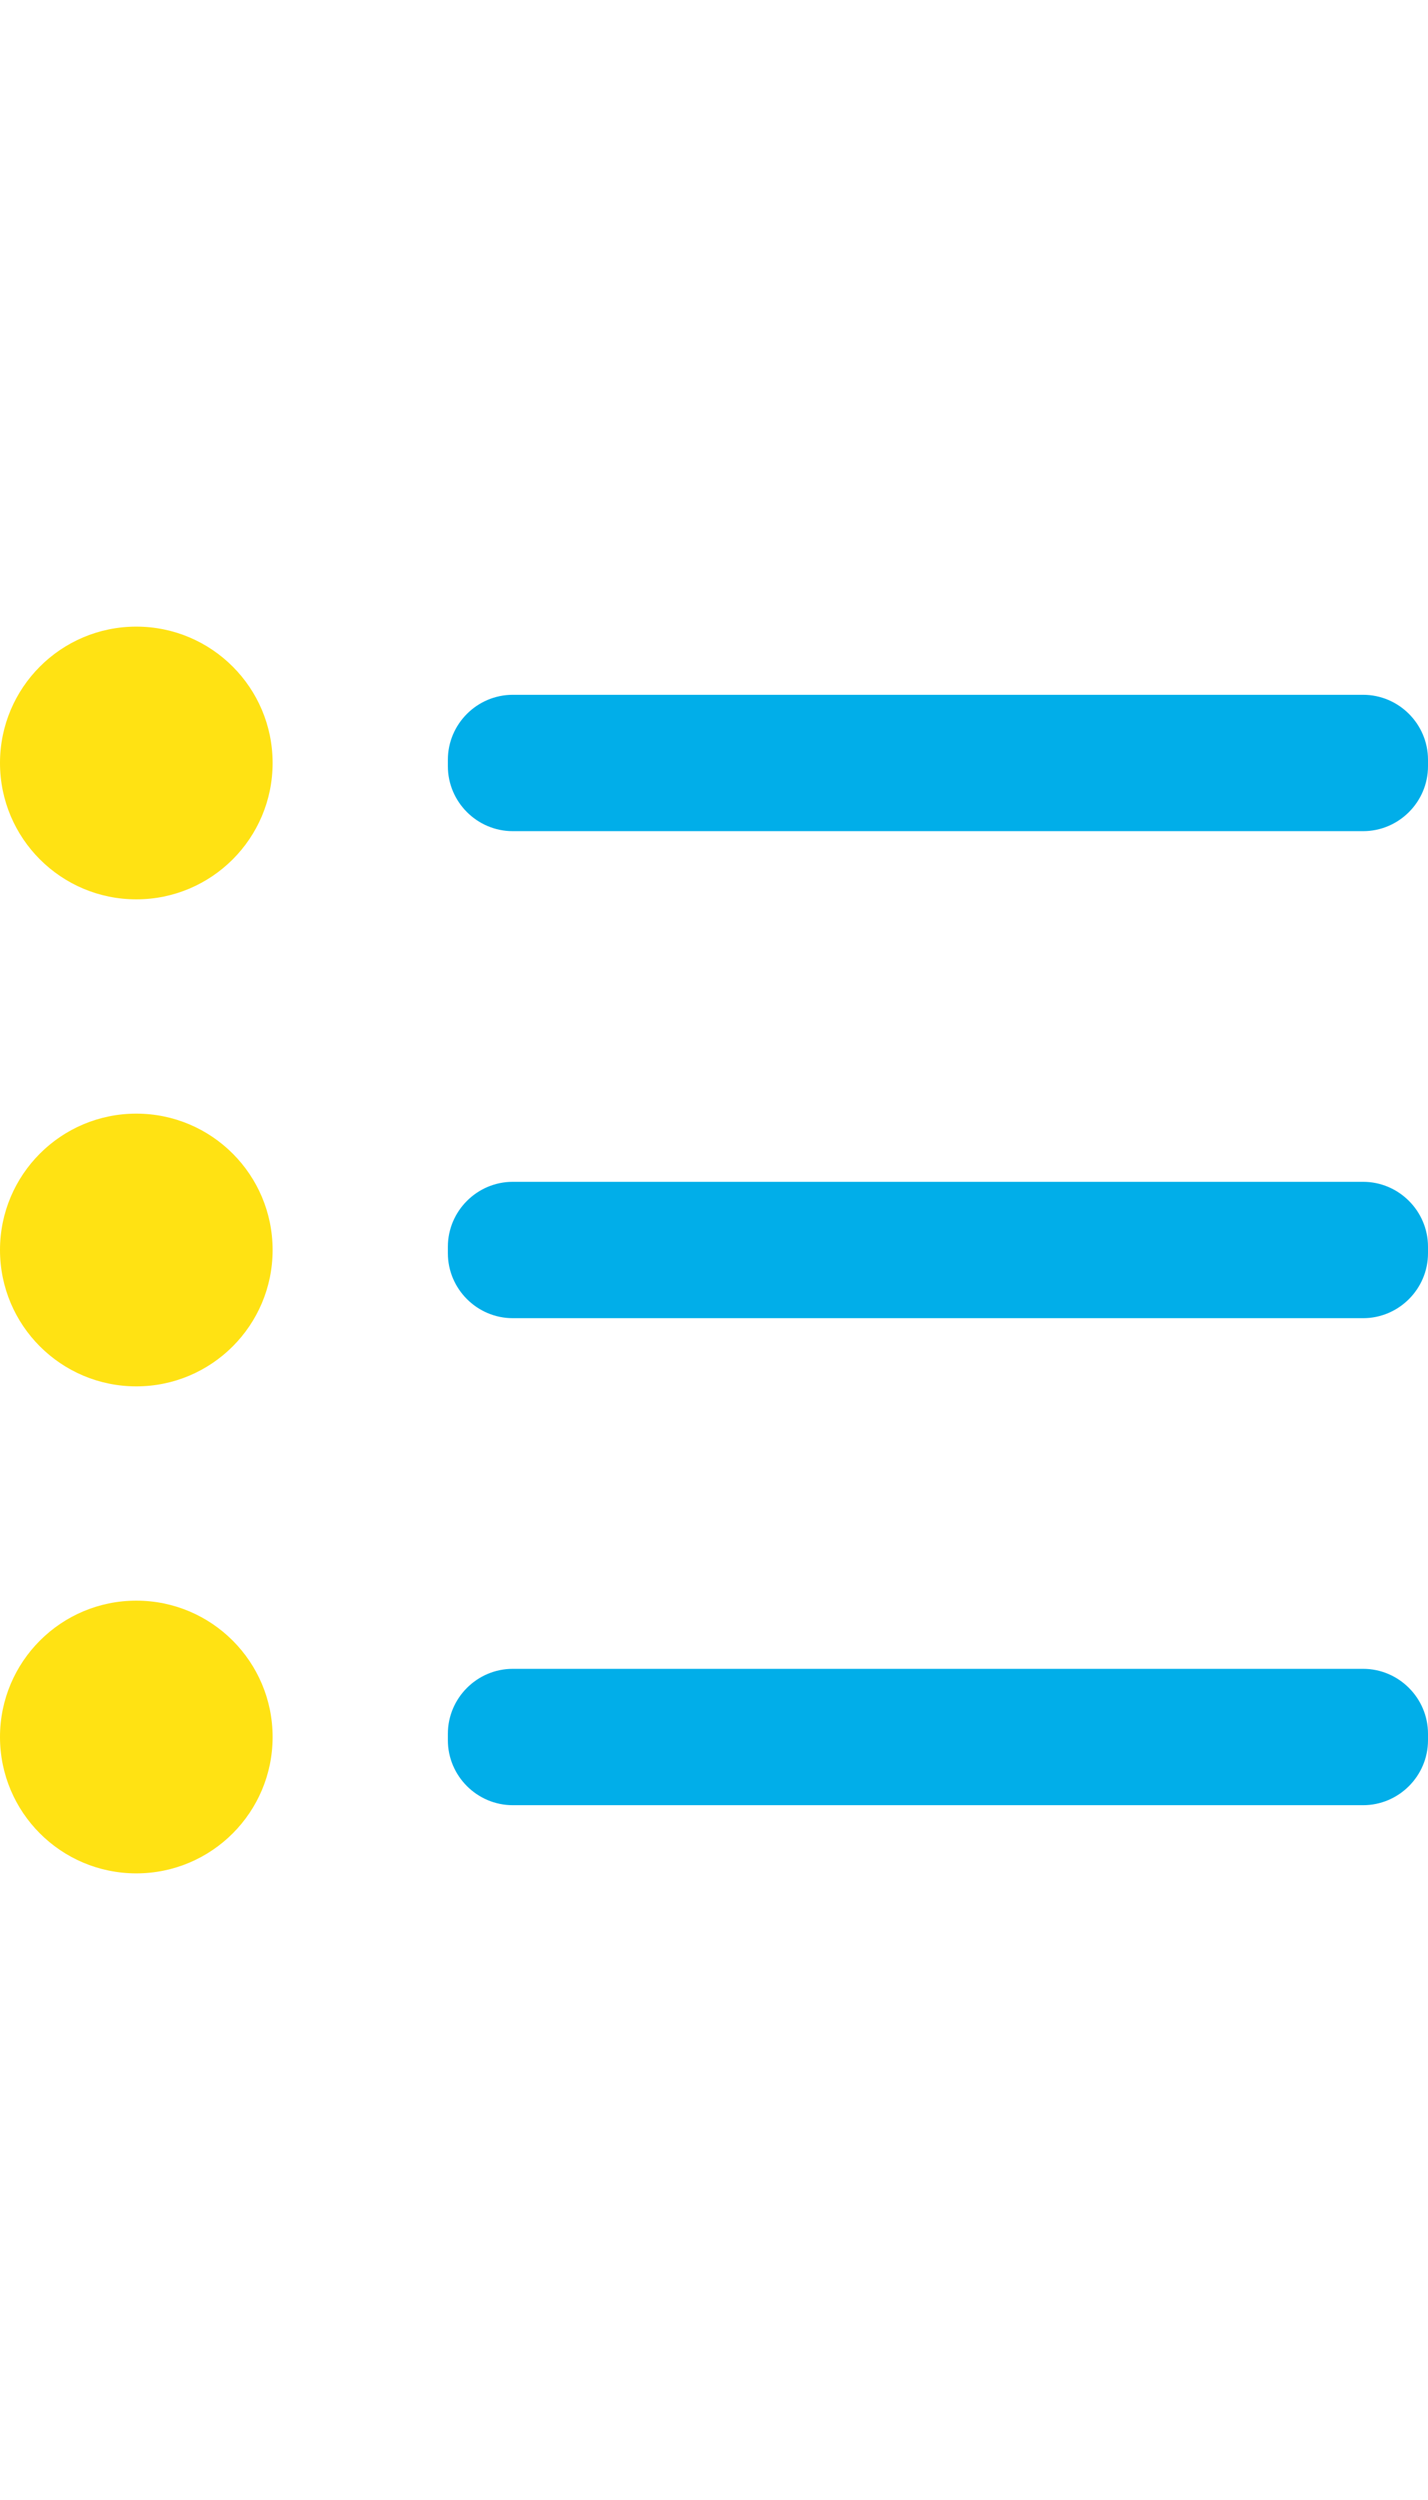
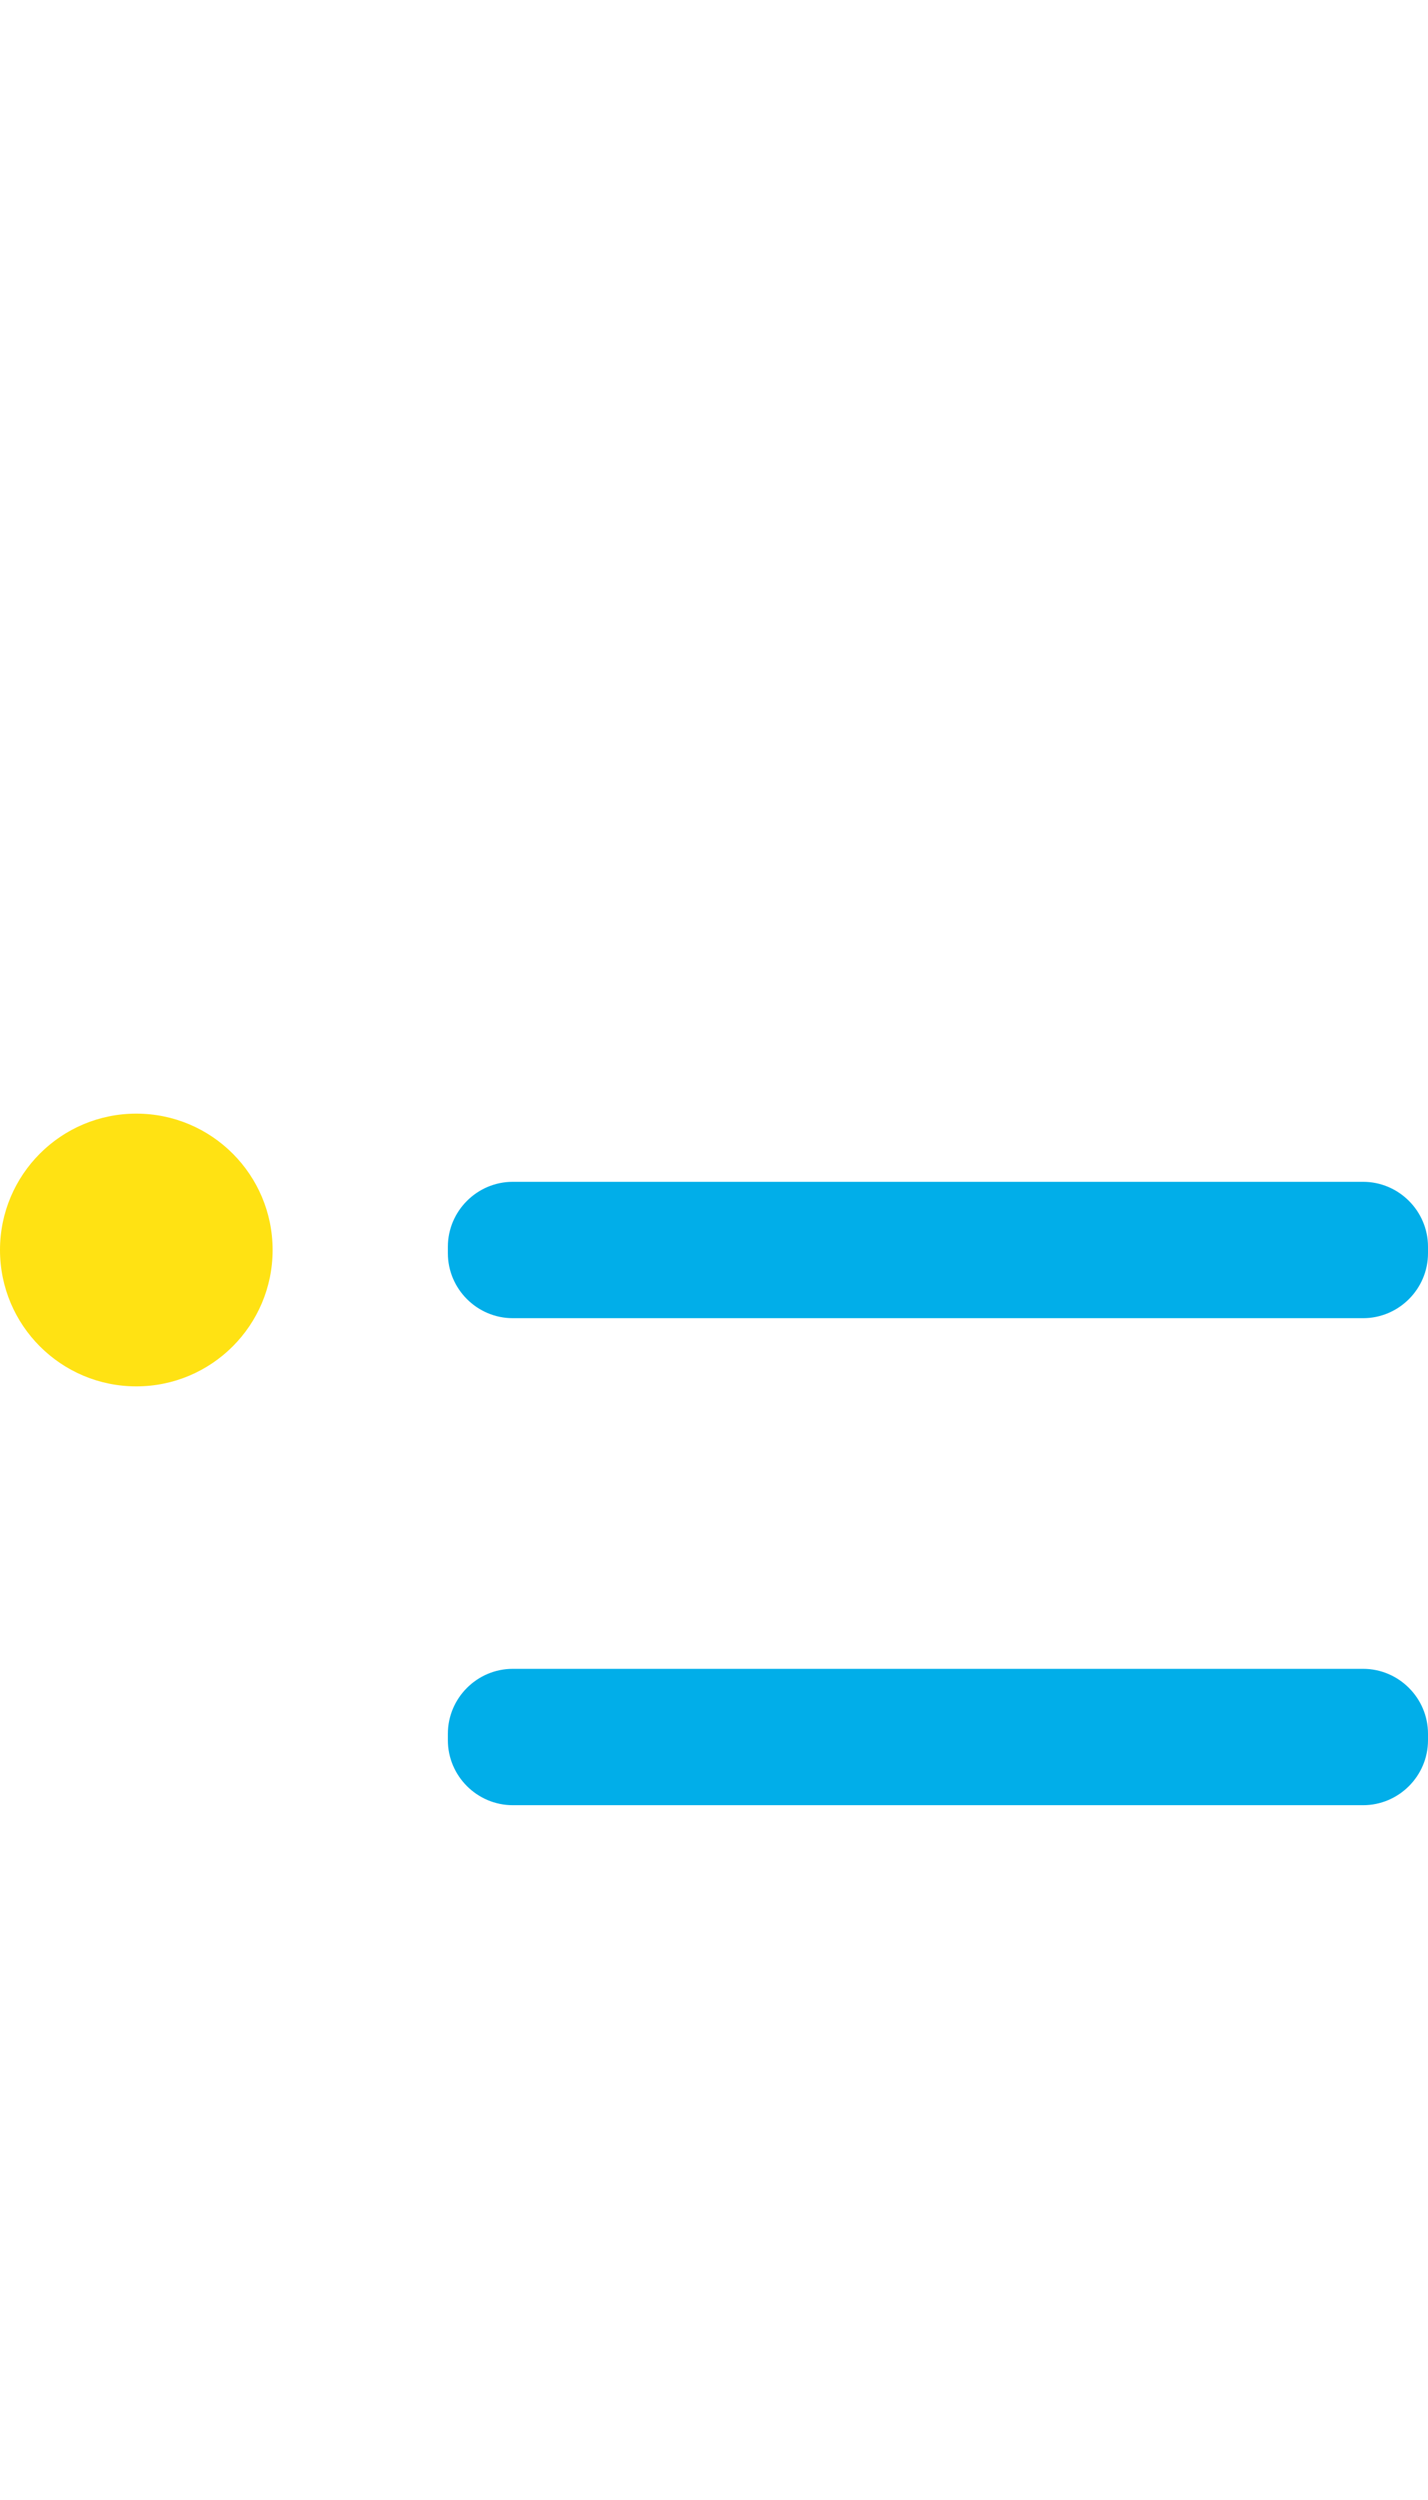
<svg xmlns="http://www.w3.org/2000/svg" version="1.1" id="_イヤー_1" x="0px" y="0px" viewBox="0 0 44 77" style="enable-background:new 0 0 44 77;" xml:space="preserve" width="44" height="77">
  <style type="text/css">
	.st0{fill:#FFE213;}
	.st1{fill:#01AEE9;}
</style>
-   <circle class="st0" cx="4.2" cy="23.5" r="4.2" />
-   <path class="st1" d="M15.8,21.4H42c1.1,0,2,0.9,2,2v0.2c0,1.1-0.9,2-2,2H15.8c-1.1,0-2-0.9-2-2v-0.2C13.8,22.3,14.7,21.4,15.8,21.4z  " />
  <circle class="st0" cx="4.2" cy="38.5" r="4.2" />
  <path class="st1" d="M15.8,36.4H42c1.1,0,2,0.9,2,2v0.2c0,1.1-0.9,2-2,2H15.8c-1.1,0-2-0.9-2-2v-0.2C13.8,37.3,14.7,36.4,15.8,36.4z  " />
-   <circle class="st0" cx="4.2" cy="53.5" r="4.2" />
  <path class="st1" d="M15.8,51.4H42c1.1,0,2,0.9,2,2v0.2c0,1.1-0.9,2-2,2H15.8c-1.1,0-2-0.9-2-2v-0.2C13.8,52.3,14.7,51.4,15.8,51.4z  " />
</svg>